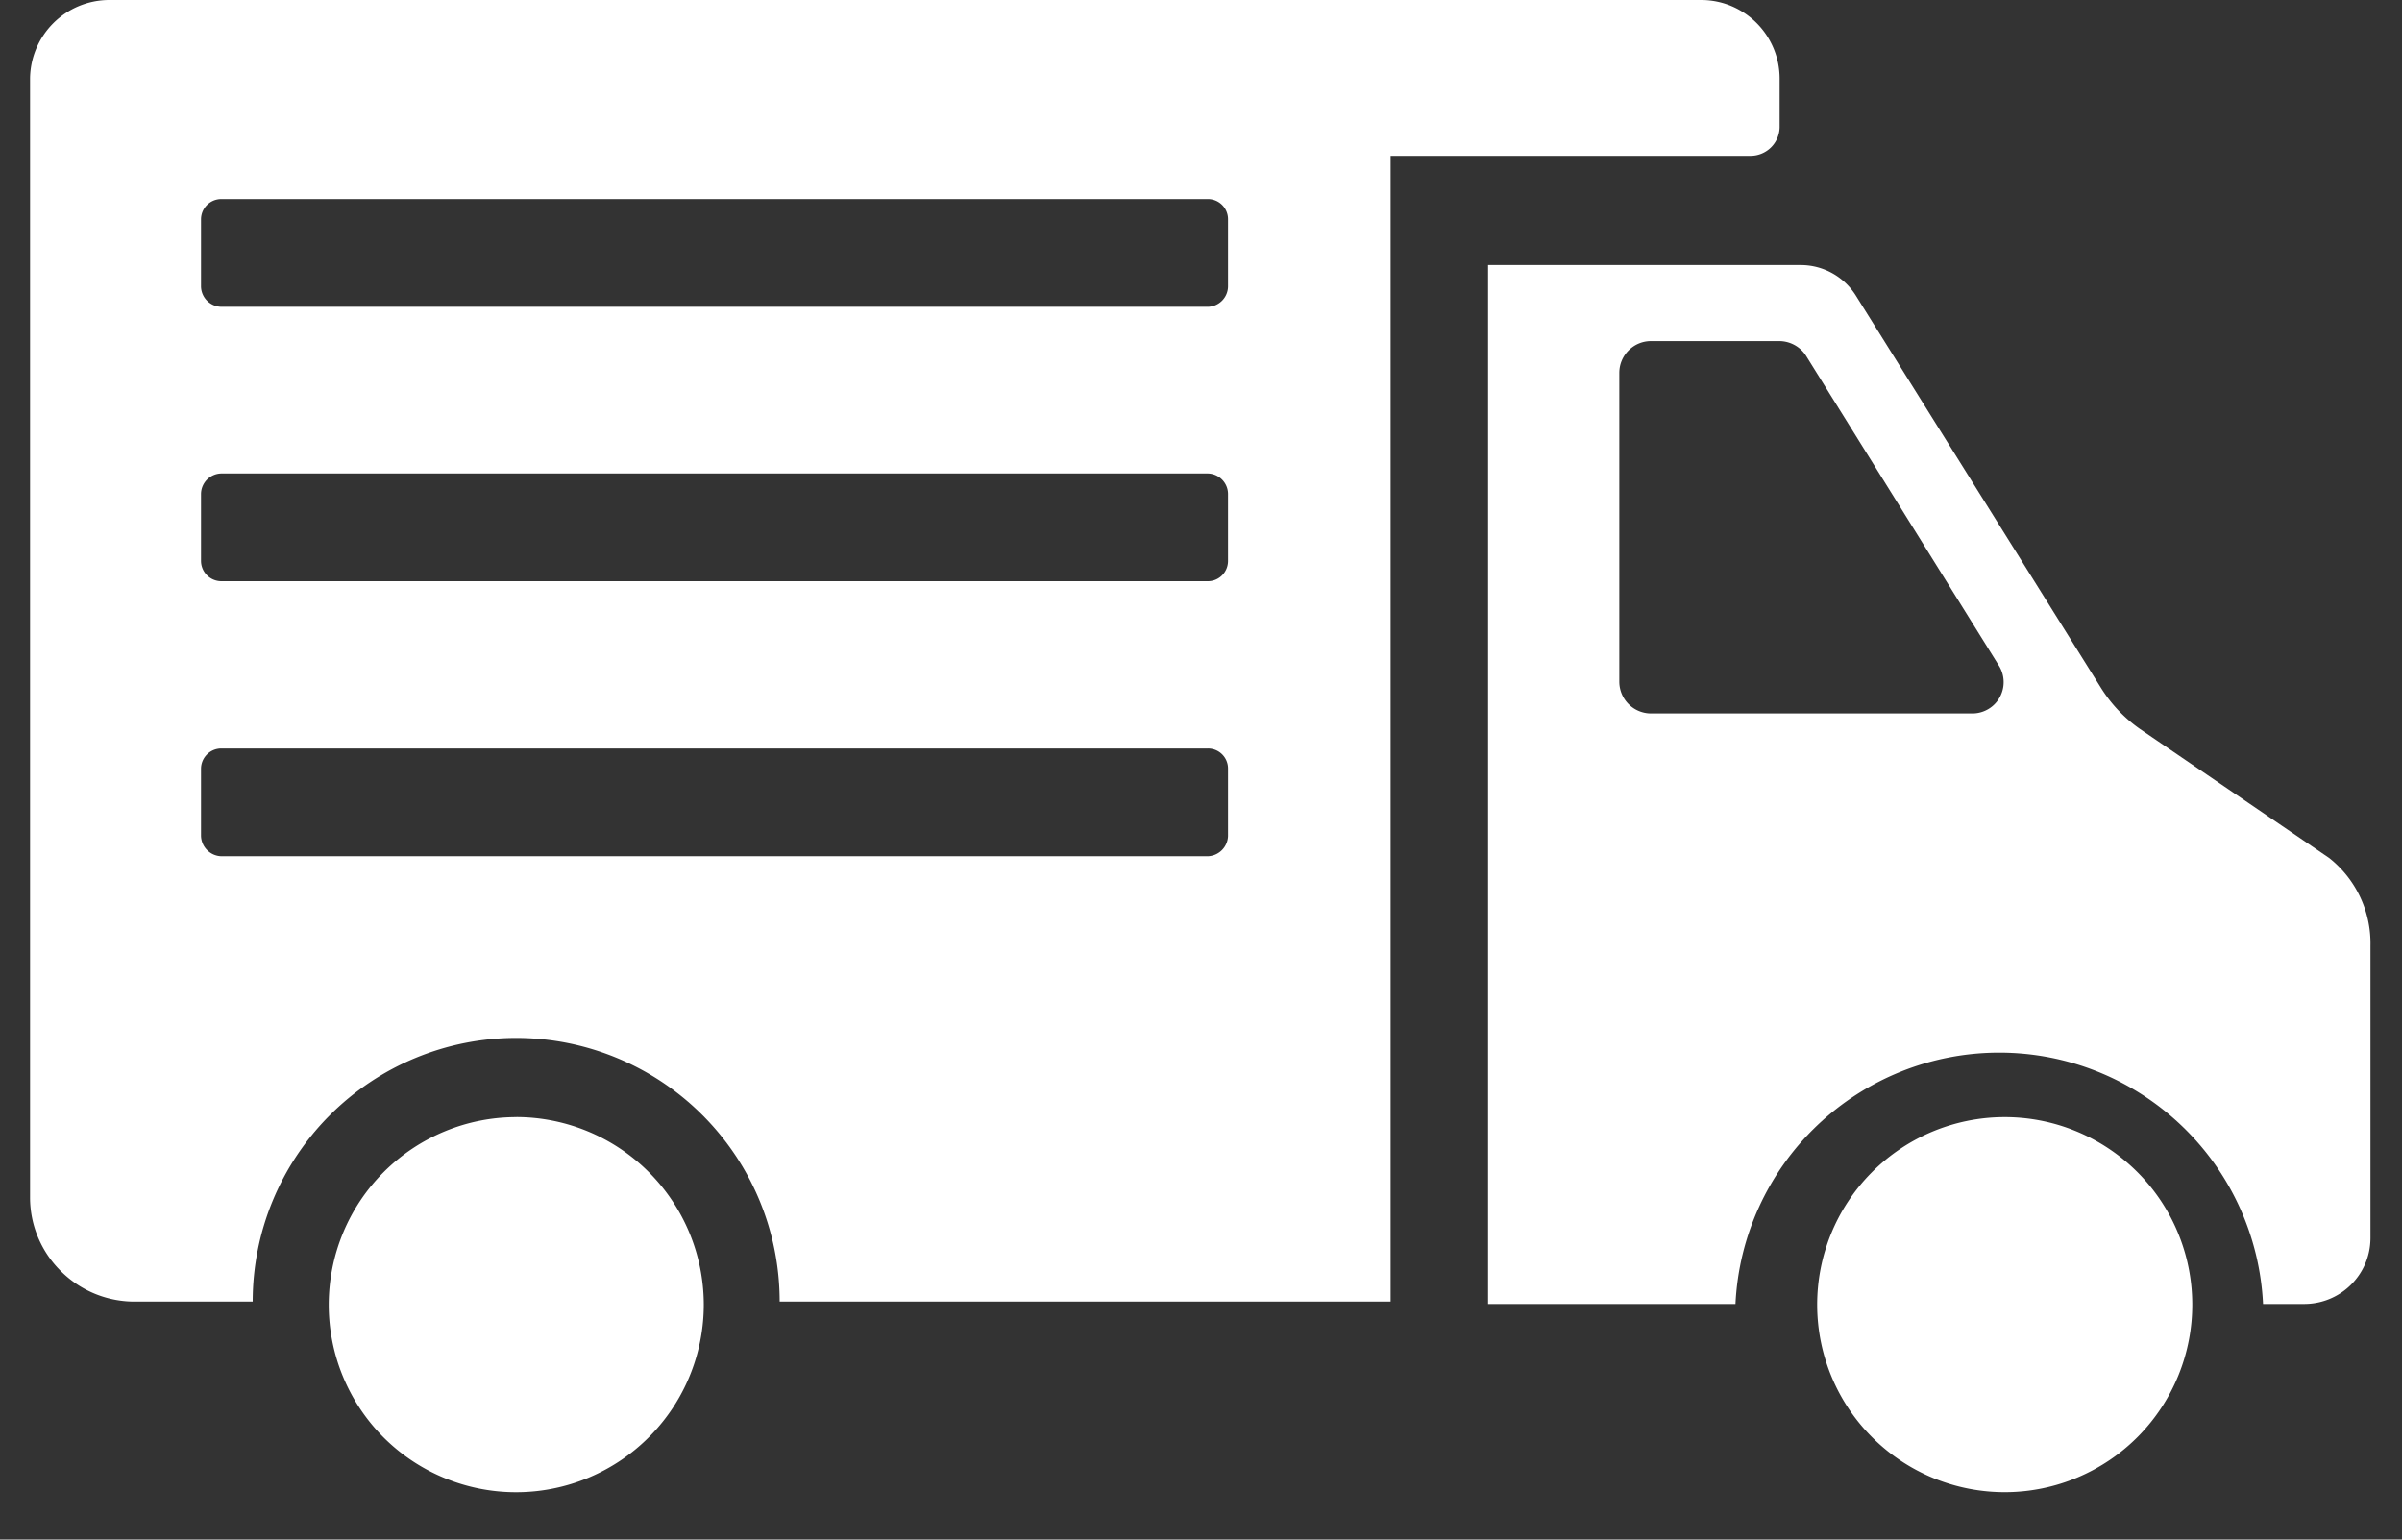
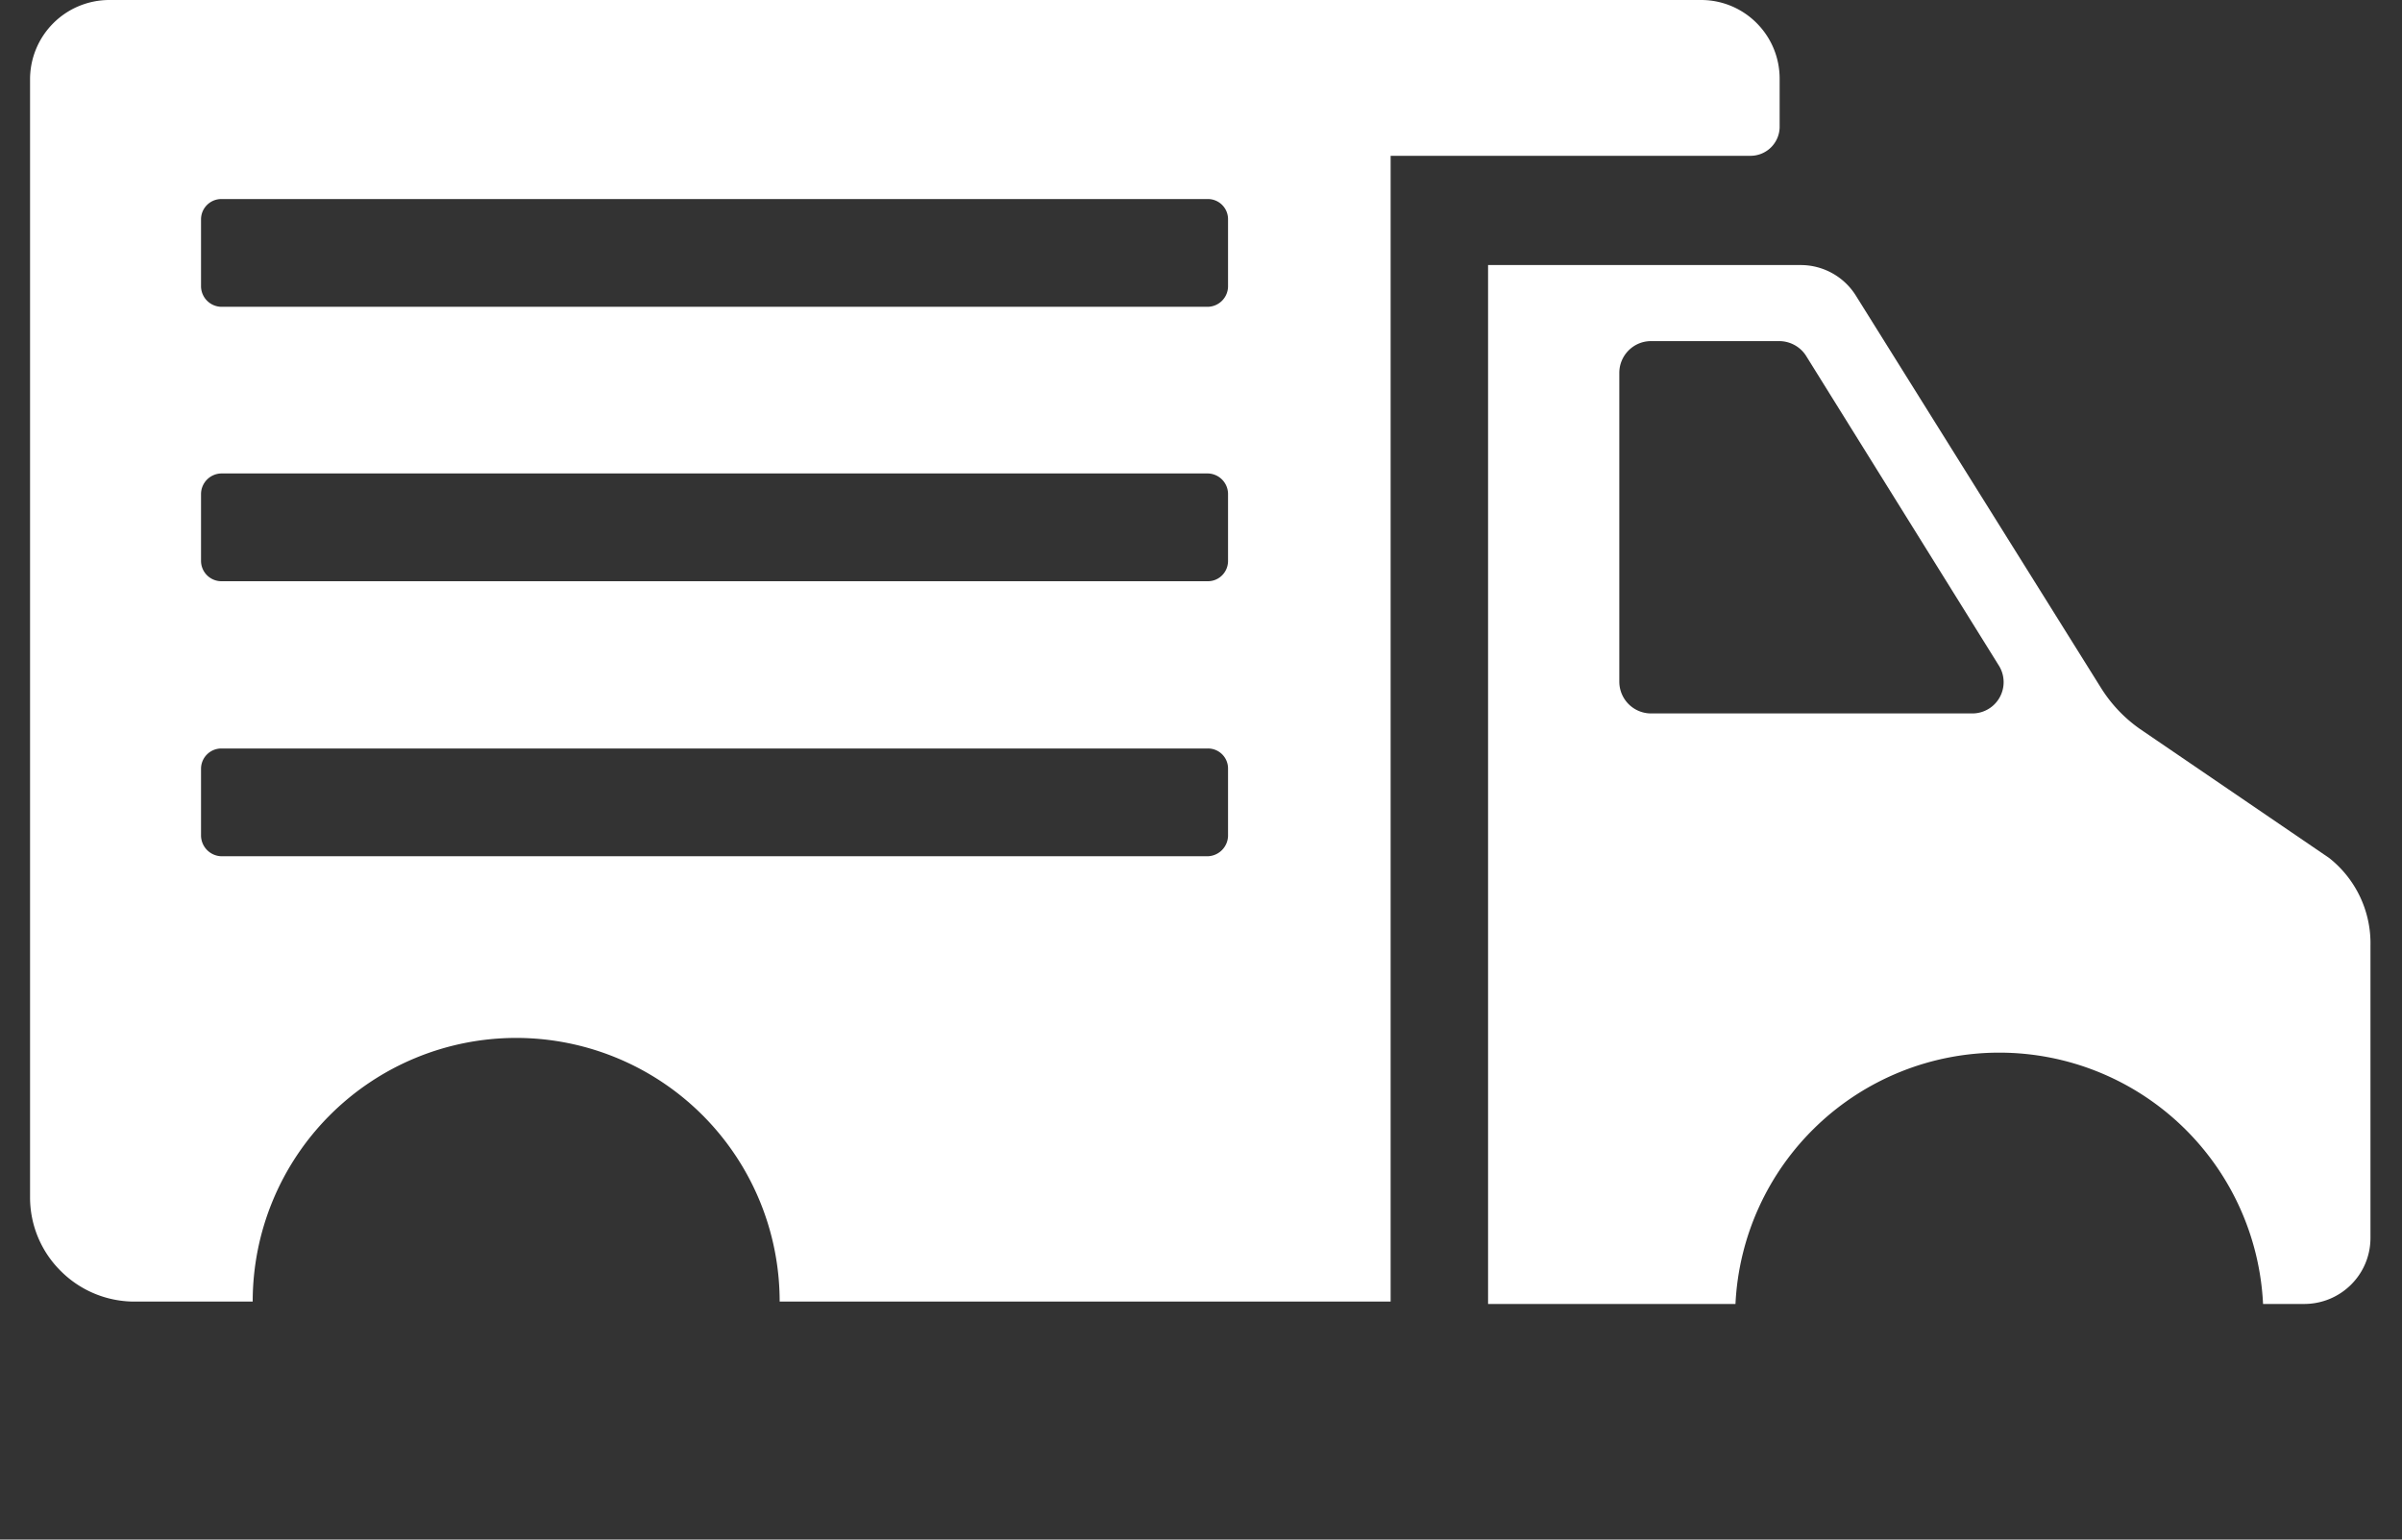
<svg xmlns="http://www.w3.org/2000/svg" width="39" height="25" viewBox="0 0 39 25">
  <rect x="0" y="0" width="39" height="25" fill="#333333" stroke="none" />
  <g fill="#FFF" fill-rule="nonzero">
    <path d="m37.81 13.927-3.062-2.088a2.305 2.305 0 0 1-.634-.667l-3.974-6.36a1.056 1.056 0 0 0-.905-.508h-5.074v16.87h4.017a4.288 4.288 0 0 1 8.566 0h.667c.595 0 1.077-.478 1.077-1.073v-4.744a1.765 1.765 0 0 0-.677-1.43zm-5.794-2.342h-5.21a.516.516 0 0 1-.514-.516V6.055c0-.284.23-.516.515-.516h2.081c.178 0 .347.093.44.245l3.121 5.015a.508.508 0 0 1-.433.786z" />
-     <path d="M32.532 18.14a3.045 3.045 0 1 0 .035 6.09 3.045 3.045 0 0 0-.035-6.09zM8.387 18.14a3.048 3.048 0 0 0-2.16 5.2 3.047 3.047 0 0 0 5.2-2.164 3.05 3.05 0 0 0-3.04-3.037z" />
    <path d="M28.895 2.071v-.796.003C28.895.571 28.323 0 27.62 0H1.767A1.288 1.288 0 0 0 .488 1.278v18.166c0 .456.185.892.513 1.209.327.32.766.492 1.222.482h1.88a4.28 4.28 0 0 1 4.278-4.281 4.28 4.28 0 0 1 4.278 4.281h9.92V2.53h5.837a.473.473 0 0 0 .479-.46v.001zm-8.956 11.503a.34.34 0 0 1-.327.33H3.594a.34.34 0 0 1-.33-.33v-1.09a.33.33 0 0 1 .33-.33h16.018a.325.325 0 0 1 .327.33v1.09zm0-4.466c0 .182-.145.33-.327.33H3.594a.331.331 0 0 1-.33-.33v-1.09a.336.336 0 0 1 .33-.33h16.018a.335.335 0 0 1 .327.33v1.09zm0-4.456a.335.335 0 0 1-.327.33H3.594a.336.336 0 0 1-.33-.33v-1.09c0-.182.148-.33.33-.33h16.018a.327.327 0 0 1 .327.33v1.09z" />
  </g>
</svg>